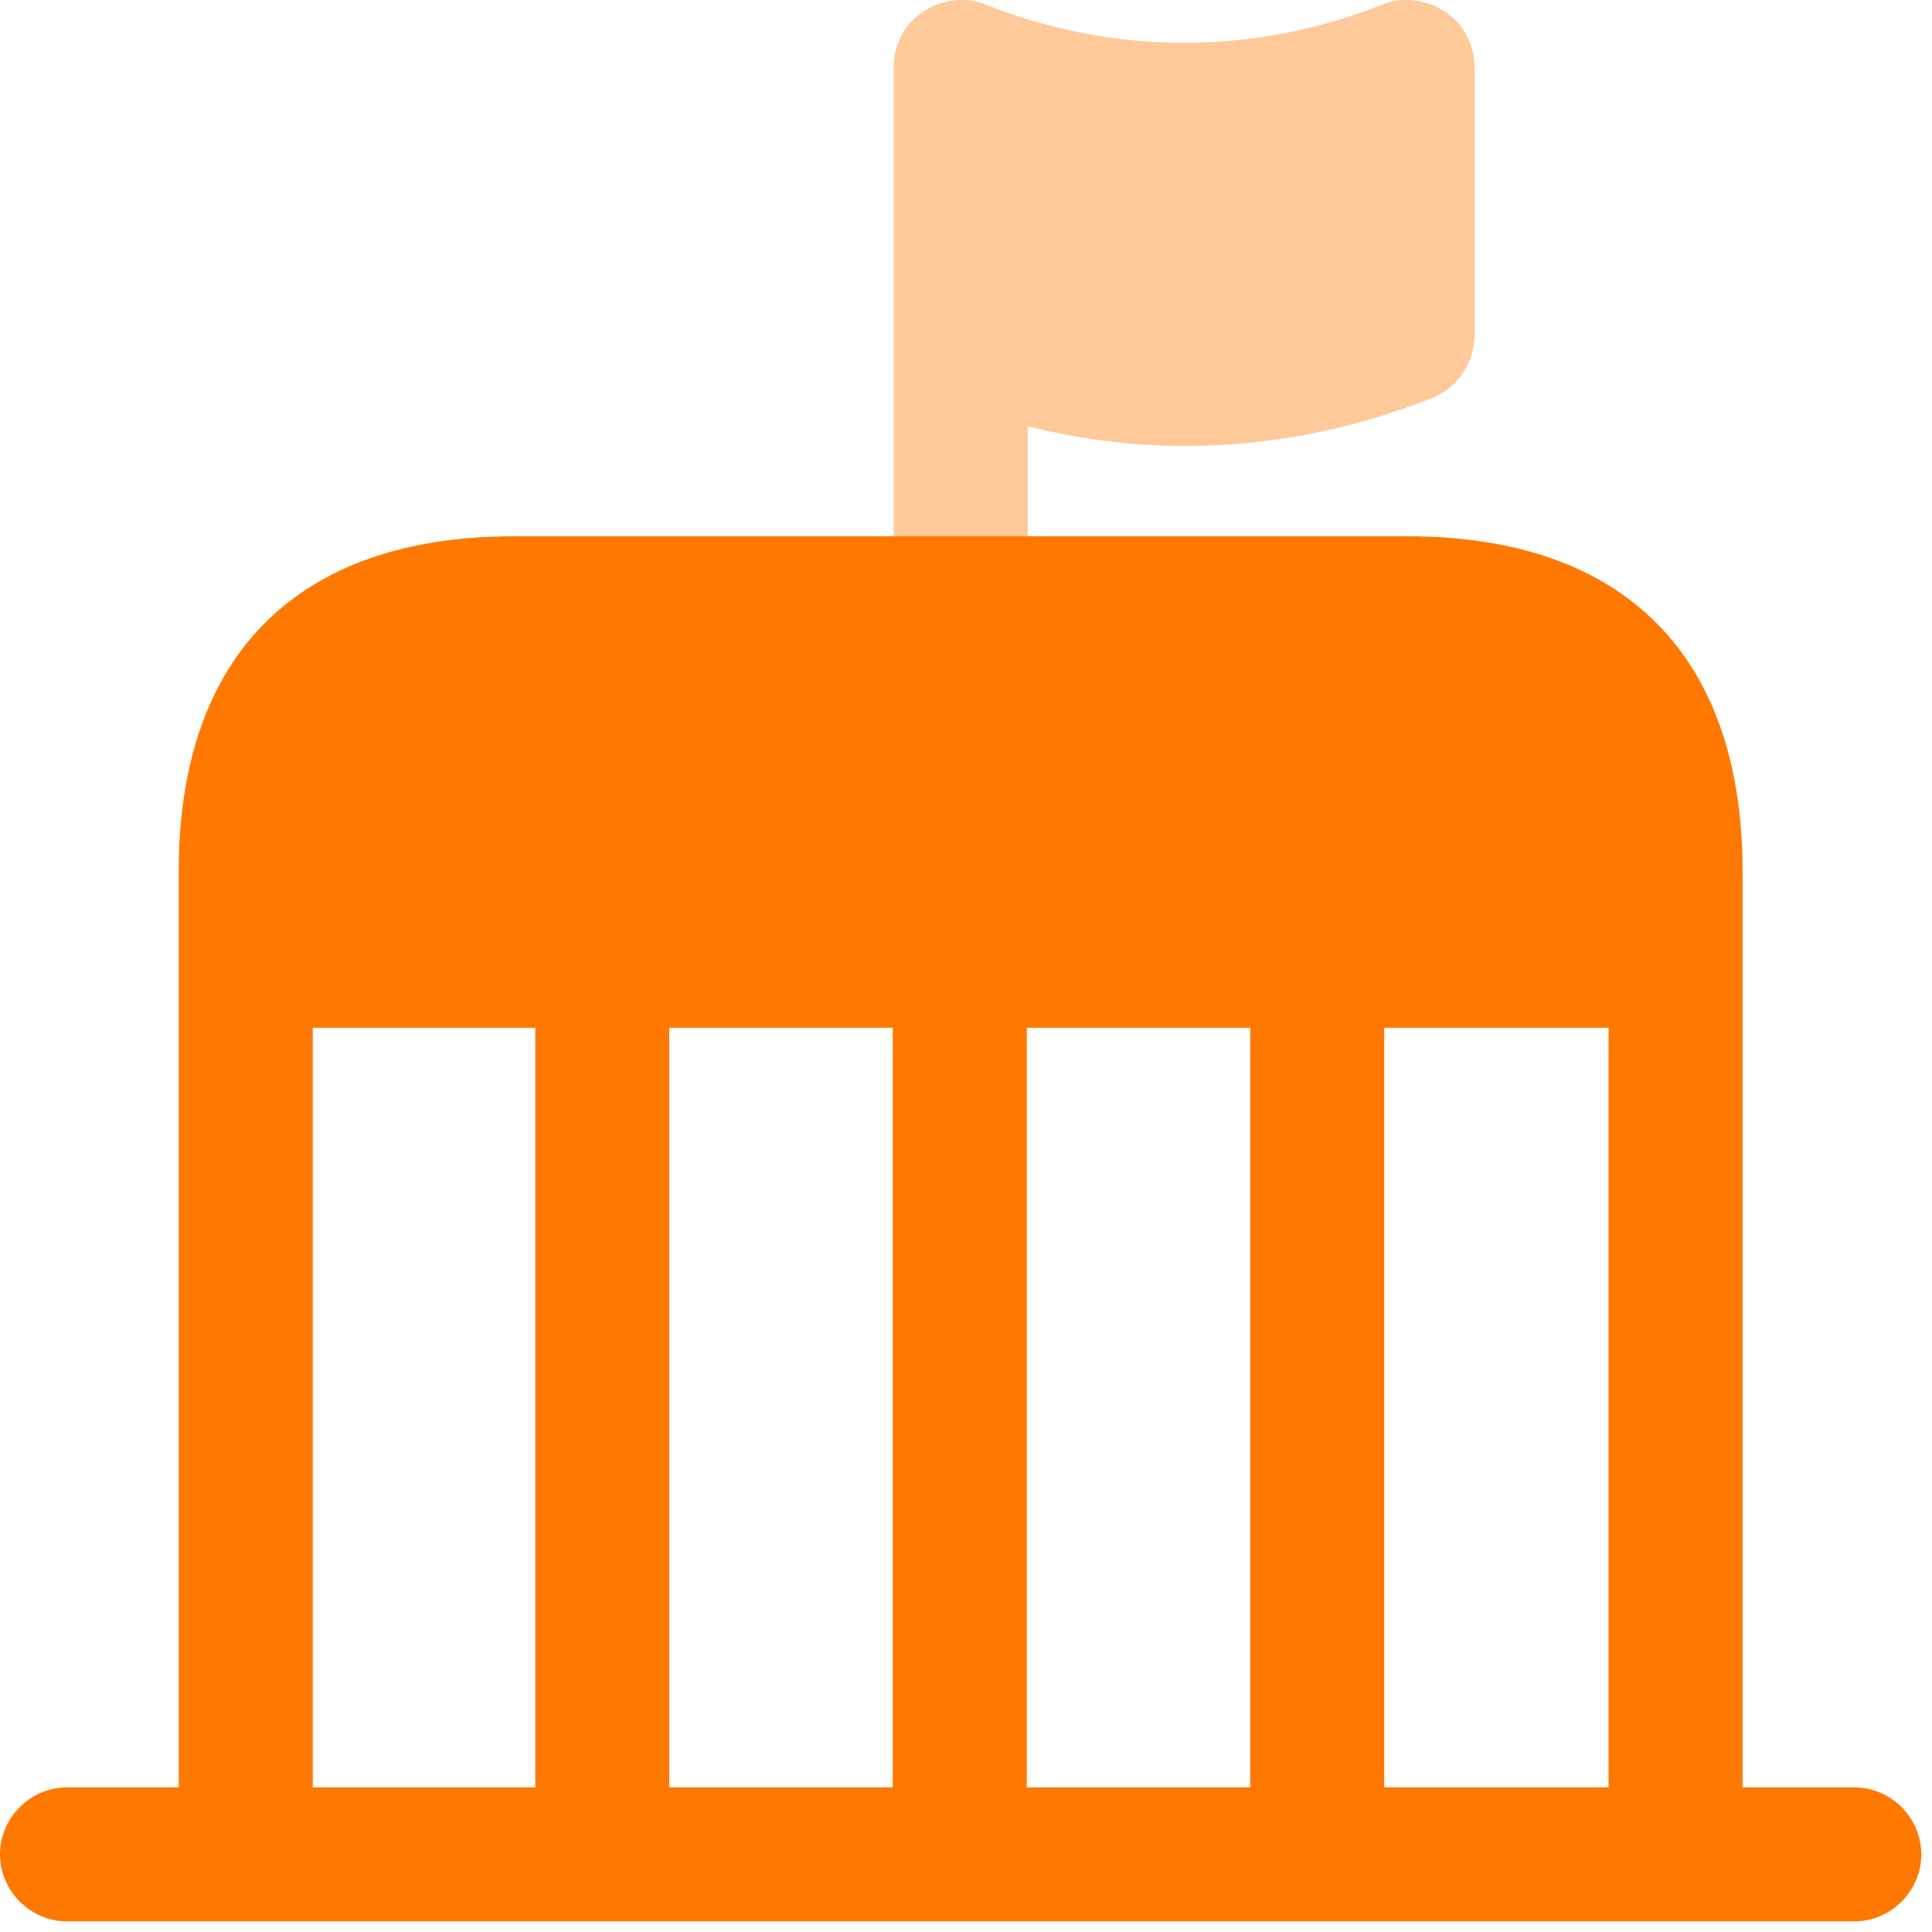
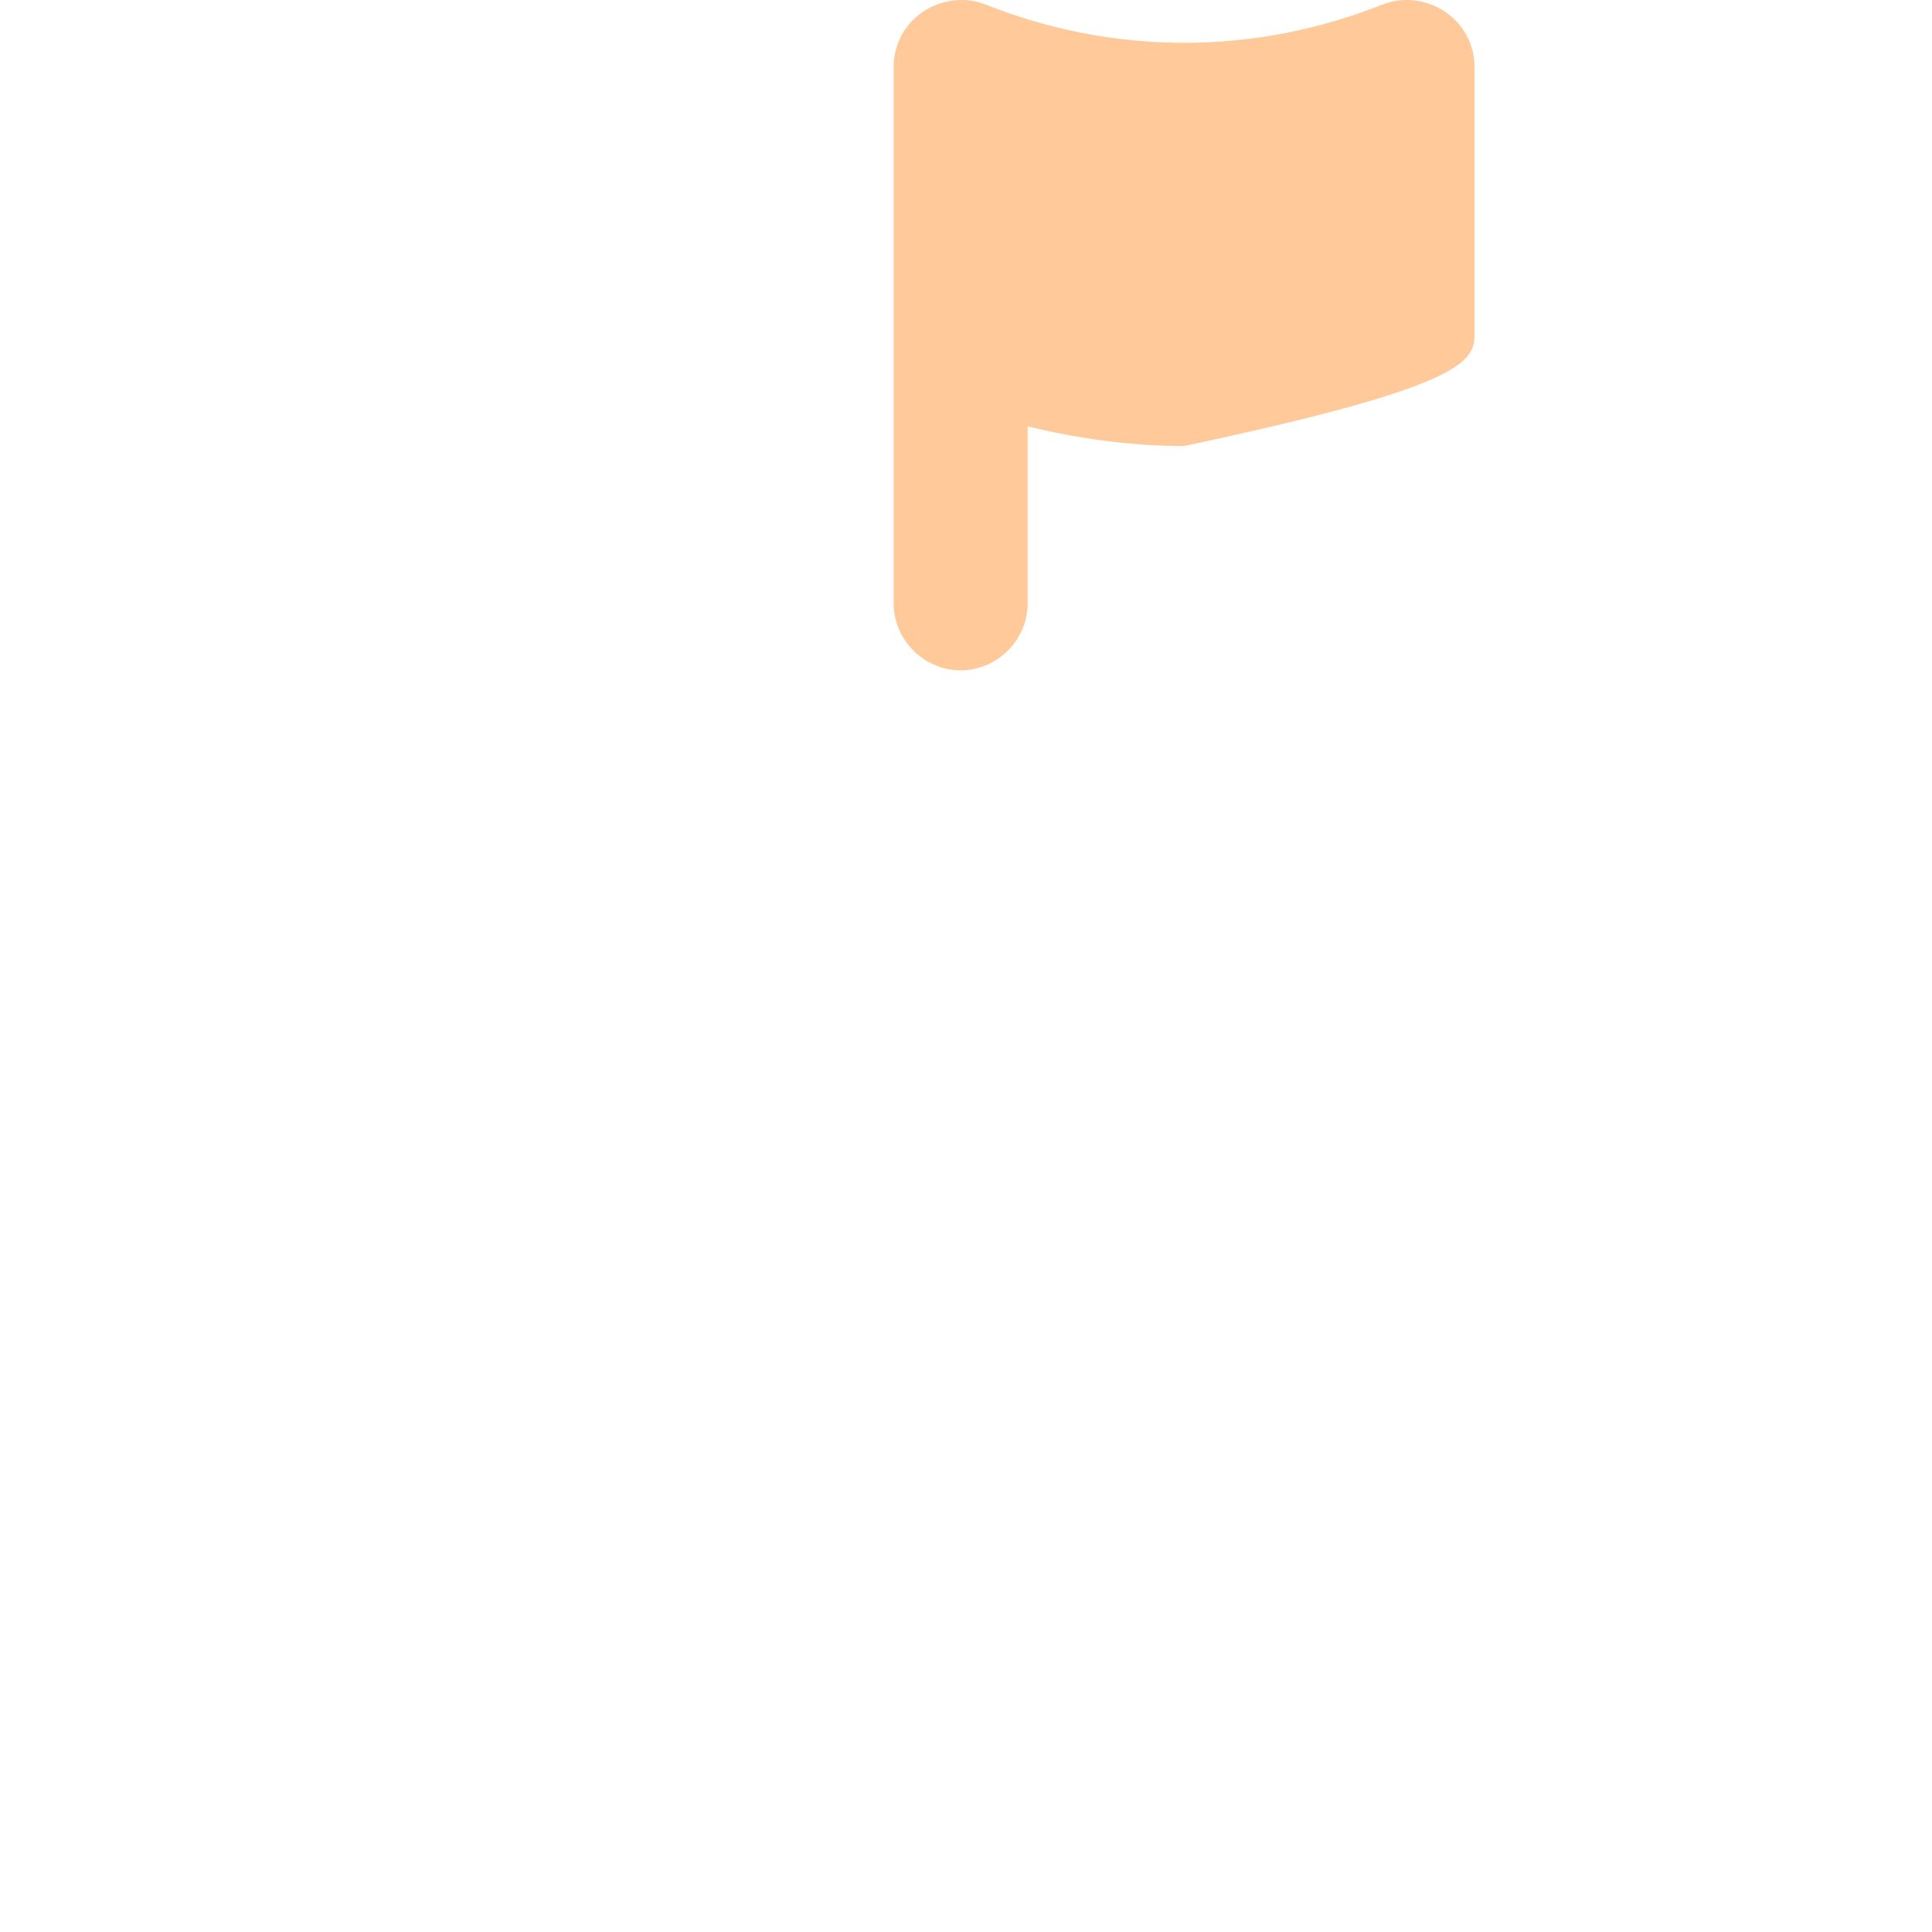
<svg xmlns="http://www.w3.org/2000/svg" width="61" height="61" viewBox="0 0 61 61" fill="none">
-   <path opacity="0.4" d="M45.623 0.37C45.031 -0.025 44.297 -0.11 43.648 0.144C39.614 1.753 35.156 1.753 31.121 0.144C30.472 -0.11 29.738 -0.025 29.146 0.37C28.553 0.765 28.215 1.414 28.215 2.119V10.584V19.048C28.215 20.205 29.174 21.165 30.331 21.165C31.488 21.165 32.447 20.205 32.447 19.048V13.462C34.084 13.857 35.72 14.083 37.385 14.083C40.037 14.083 42.689 13.575 45.228 12.559C46.019 12.249 46.555 11.459 46.555 10.584V2.119C46.555 1.414 46.216 0.765 45.623 0.37Z" fill="#FF7900" />
-   <path d="M58.546 56.433H55.019V27.512C55.019 20.684 51.267 16.932 44.439 16.932H16.224C9.396 16.932 5.643 20.684 5.643 27.512V56.433H2.116C0.959 56.433 0 57.392 0 58.549C0 59.706 0.959 60.665 2.116 60.665H7.759H52.903H58.546C59.703 60.665 60.662 59.706 60.662 58.549C60.662 57.392 59.703 56.433 58.546 56.433ZM50.787 32.45V56.433H43.705V32.45H50.787ZM28.187 56.433H21.133V32.45H28.187V56.433ZM32.419 32.45H39.473V56.433H32.419V32.45ZM9.875 32.45H16.901V56.433H9.875V32.45Z" fill="#FF7900" />
+   <path opacity="0.4" d="M45.623 0.37C45.031 -0.025 44.297 -0.11 43.648 0.144C39.614 1.753 35.156 1.753 31.121 0.144C30.472 -0.11 29.738 -0.025 29.146 0.37C28.553 0.765 28.215 1.414 28.215 2.119V10.584V19.048C28.215 20.205 29.174 21.165 30.331 21.165C31.488 21.165 32.447 20.205 32.447 19.048V13.462C34.084 13.857 35.72 14.083 37.385 14.083C46.019 12.249 46.555 11.459 46.555 10.584V2.119C46.555 1.414 46.216 0.765 45.623 0.37Z" fill="#FF7900" />
</svg>